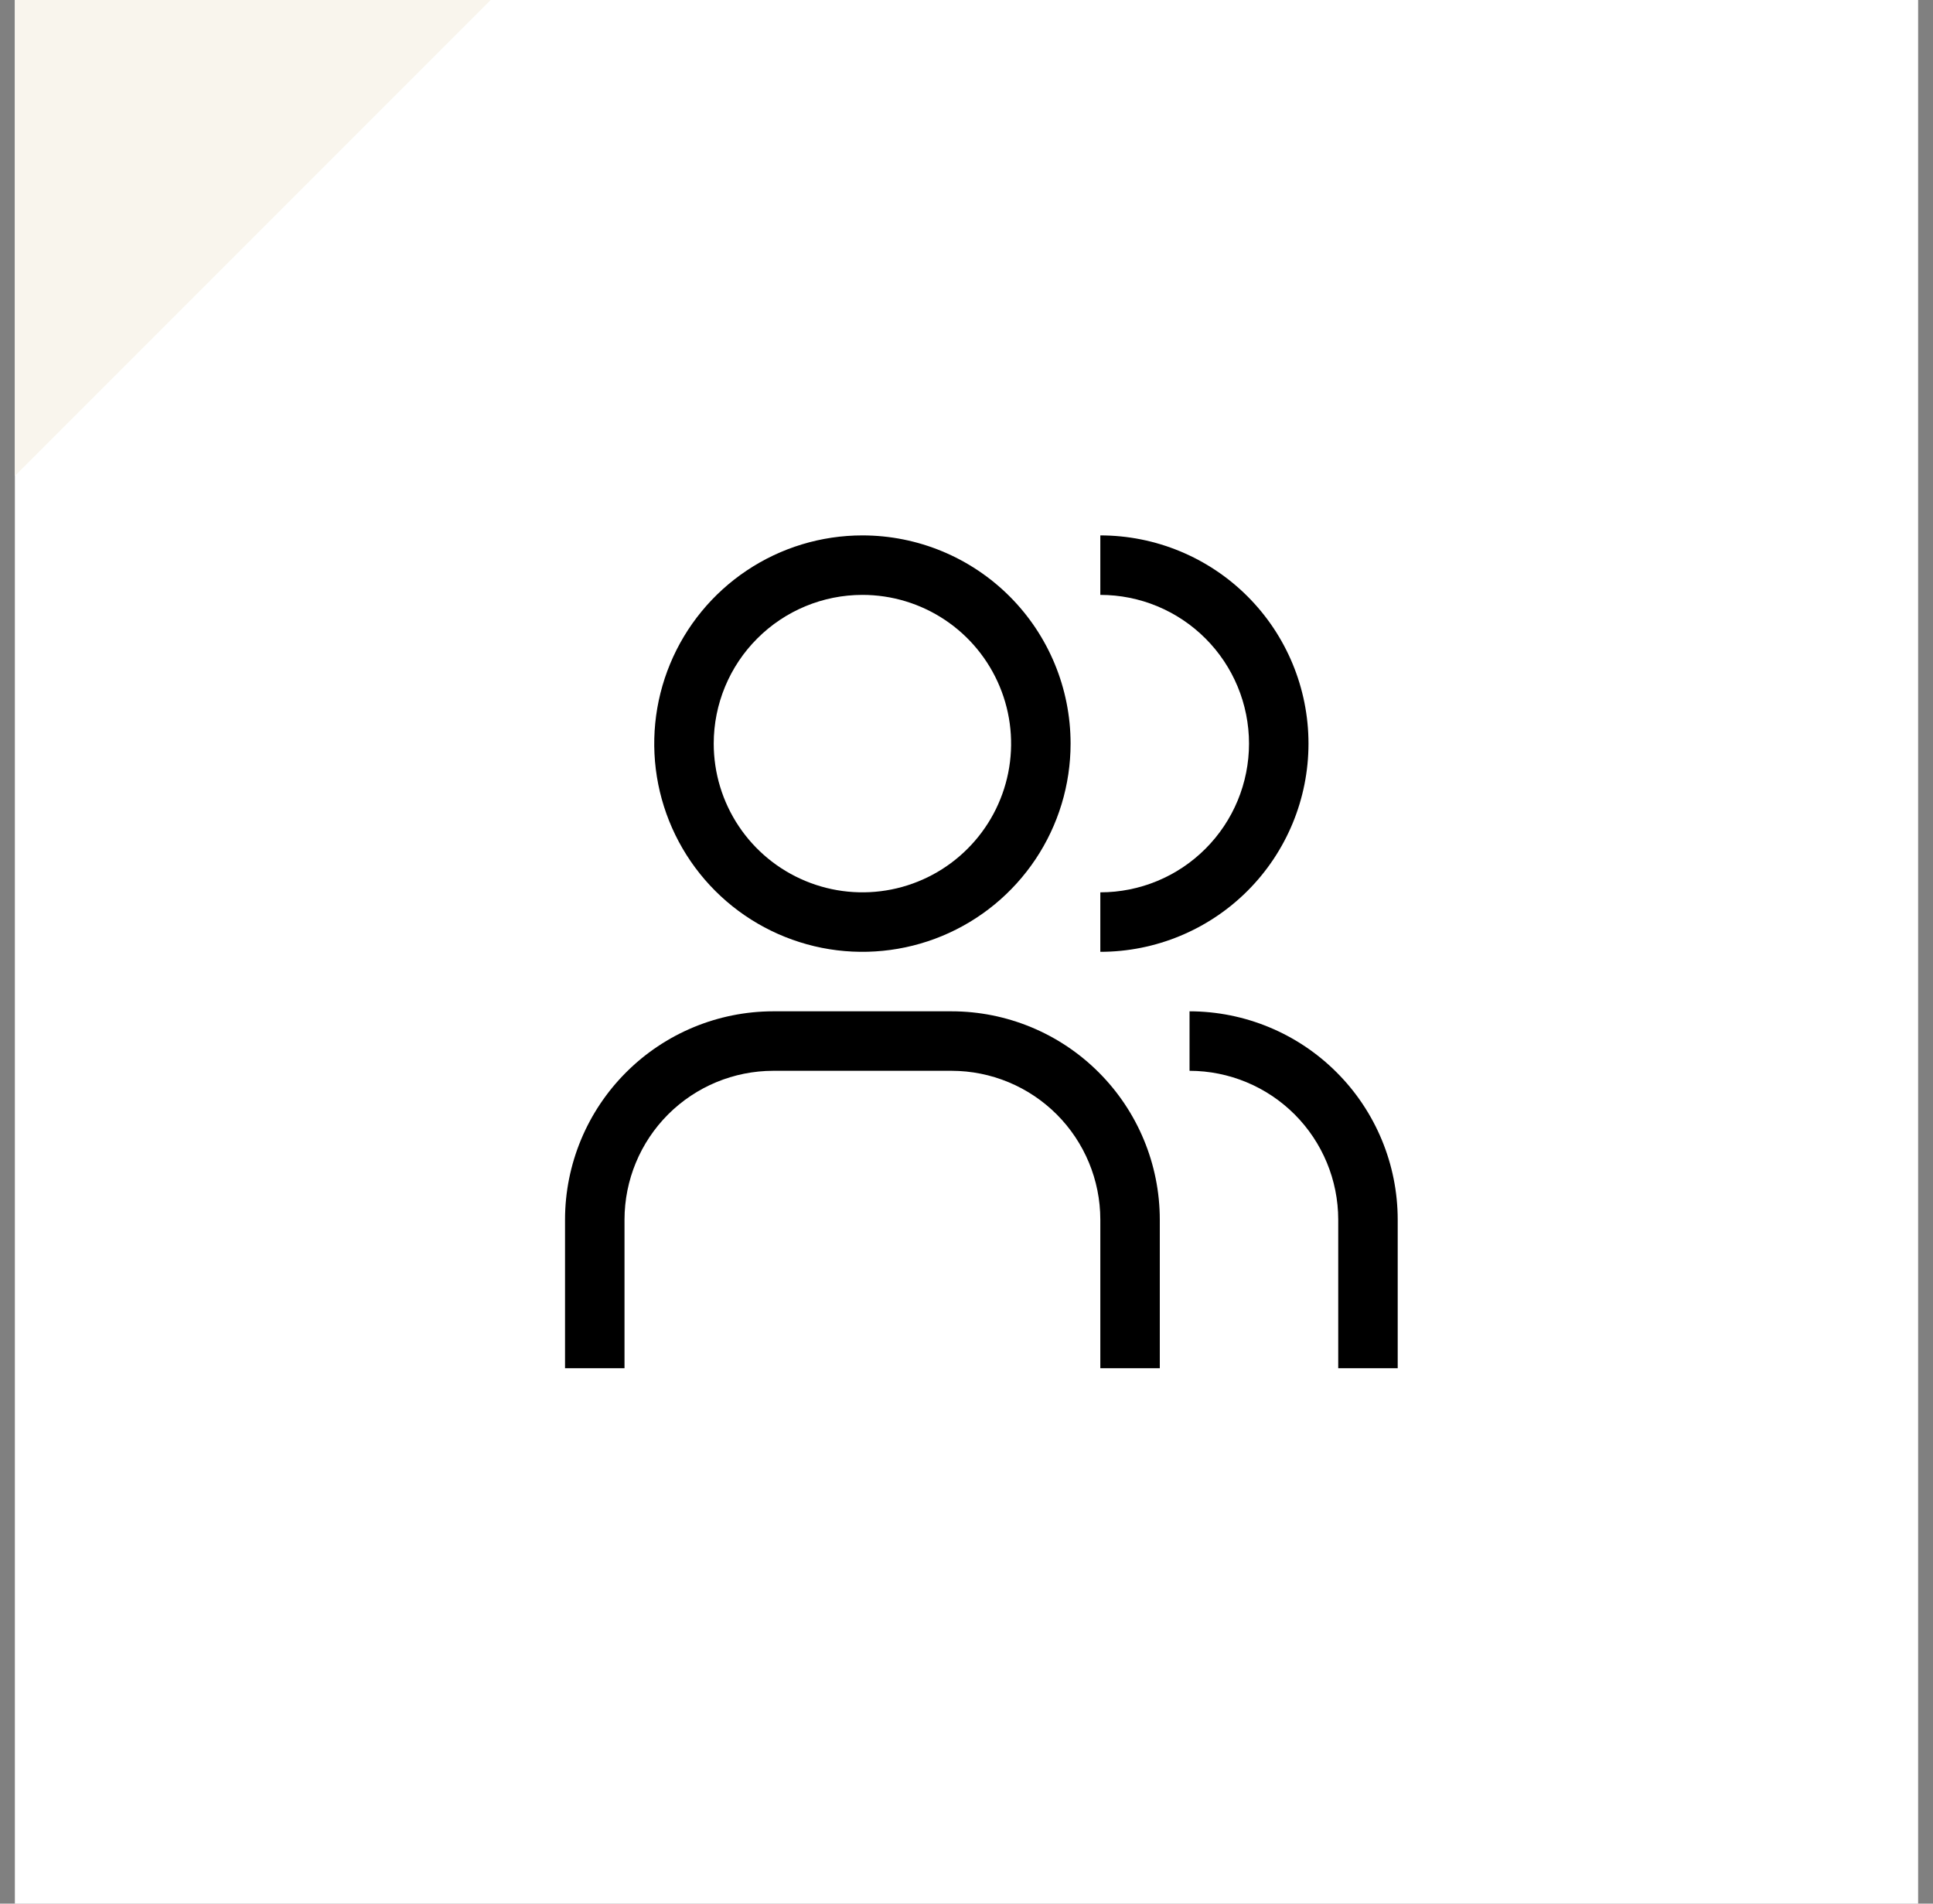
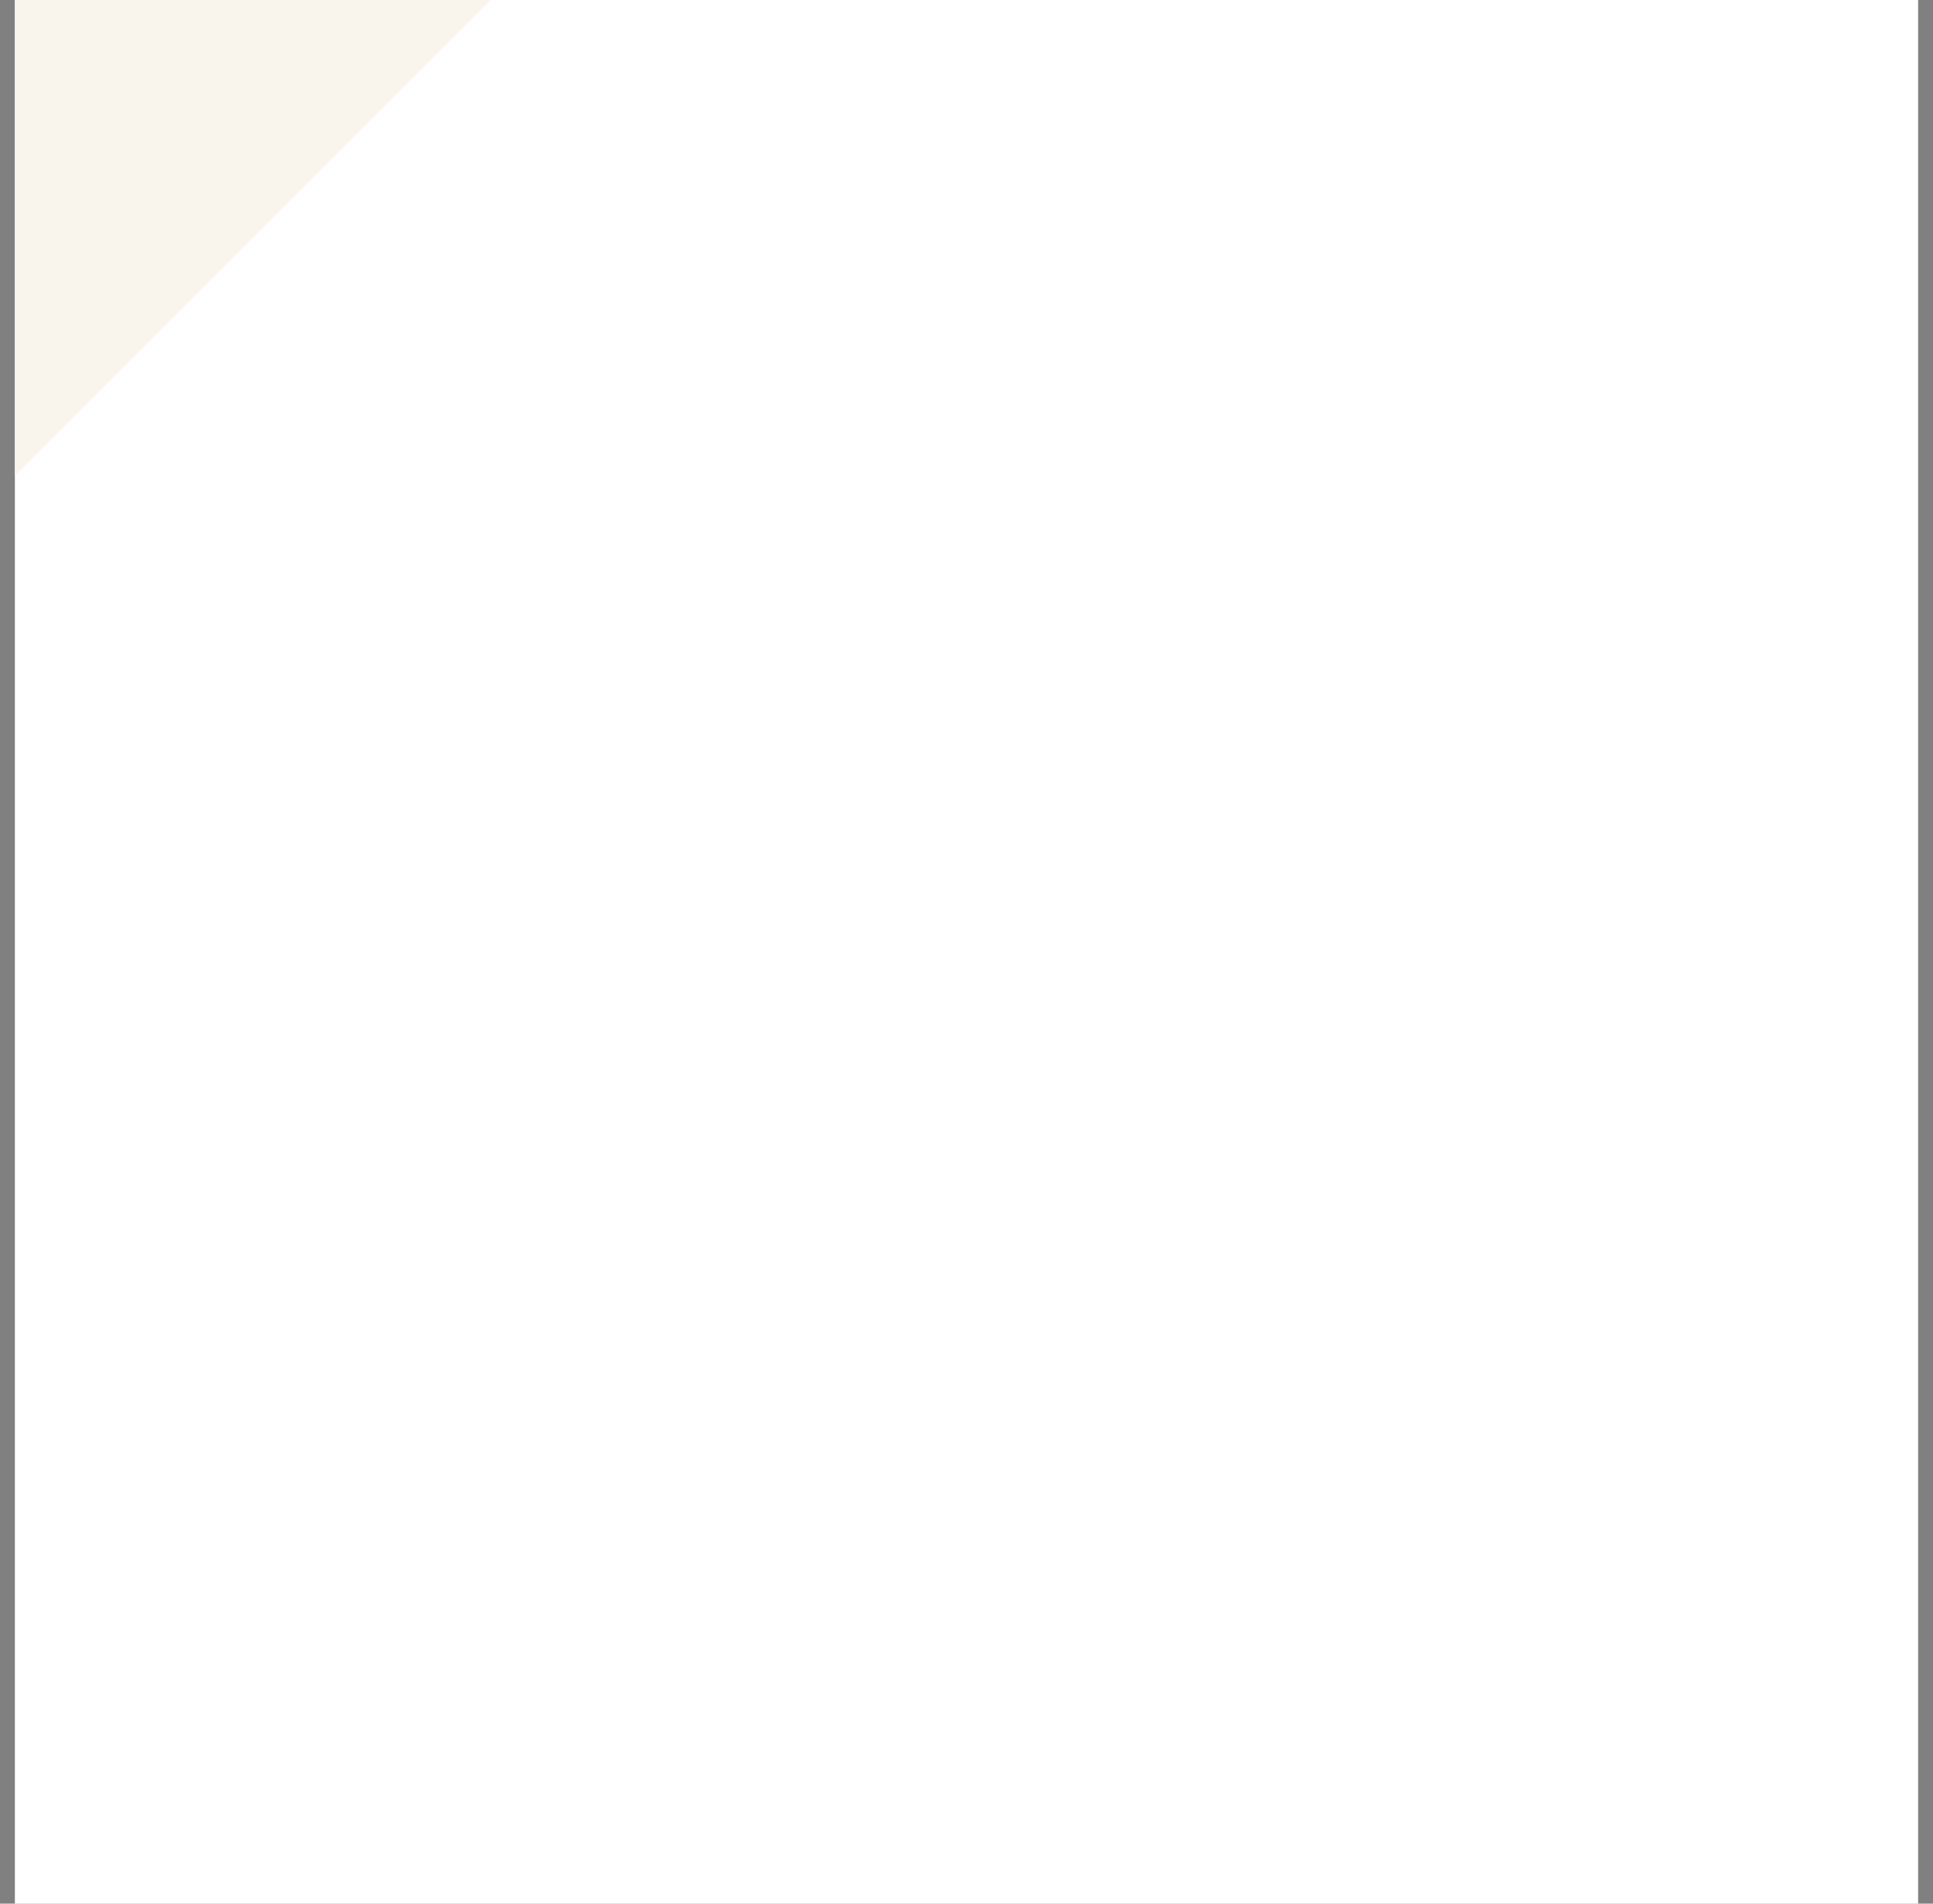
<svg xmlns="http://www.w3.org/2000/svg" width="65" height="64" viewBox="0 0 65 64" fill="none">
  <rect x="0" y="0" width="65" height="64" fill="#808080" stroke="none" />
  <rect x="0.5" y="64" width="64" height="64" transform="rotate(-90 0.5 64)" fill="white" />
  <path d="M0.5 16L0.5 9.53674e-07L16.5 2.54292e-07L8.5 8L0.5 16Z" fill="#F9F5ED" />
  <g clip-path="url(#clip0_2703_25597)">
    <path d="M47 46H45V41C44.998 39.674 44.471 38.404 43.534 37.466C42.596 36.529 41.326 36.002 40 36V34C41.856 34.002 43.635 34.74 44.947 36.053C46.26 37.365 46.998 39.144 47 41V46Z" fill="black" />
    <path d="M39 46H37V41C36.998 39.674 36.471 38.404 35.534 37.466C34.596 36.529 33.326 36.002 32 36H26C24.674 36.002 23.404 36.529 22.466 37.466C21.529 38.404 21.002 39.674 21 41V46H19V41C19.002 39.144 19.74 37.365 21.053 36.053C22.365 34.74 24.144 34.002 26 34H32C33.856 34.002 35.635 34.74 36.947 36.053C38.26 37.365 38.998 39.144 39 41V46Z" fill="black" />
    <path d="M37 18V20C38.326 20 39.598 20.527 40.535 21.465C41.473 22.402 42 23.674 42 25C42 26.326 41.473 27.598 40.535 28.535C39.598 29.473 38.326 30 37 30V32C38.856 32 40.637 31.262 41.95 29.95C43.263 28.637 44 26.857 44 25C44 23.143 43.263 21.363 41.95 20.05C40.637 18.738 38.856 18 37 18Z" fill="black" />
-     <path d="M29 20C29.989 20 30.956 20.293 31.778 20.843C32.6 21.392 33.241 22.173 33.619 23.087C33.998 24 34.097 25.006 33.904 25.976C33.711 26.945 33.235 27.836 32.535 28.535C31.836 29.235 30.945 29.711 29.976 29.904C29.006 30.097 28 29.998 27.087 29.619C26.173 29.241 25.392 28.6 24.843 27.778C24.293 26.956 24 25.989 24 25C24 23.674 24.527 22.402 25.465 21.465C26.402 20.527 27.674 20 29 20ZM29 18C27.616 18 26.262 18.41 25.111 19.18C23.96 19.949 23.063 21.042 22.533 22.321C22.003 23.6 21.864 25.008 22.134 26.366C22.405 27.724 23.071 28.971 24.05 29.95C25.029 30.929 26.276 31.595 27.634 31.866C28.992 32.136 30.4 31.997 31.679 31.467C32.958 30.937 34.051 30.04 34.82 28.889C35.59 27.738 36 26.384 36 25C36 23.143 35.263 21.363 33.95 20.05C32.637 18.738 30.857 18 29 18Z" fill="black" />
+     <path d="M29 20C29.989 20 30.956 20.293 31.778 20.843C32.6 21.392 33.241 22.173 33.619 23.087C33.998 24 34.097 25.006 33.904 25.976C33.711 26.945 33.235 27.836 32.535 28.535C31.836 29.235 30.945 29.711 29.976 29.904C29.006 30.097 28 29.998 27.087 29.619C26.173 29.241 25.392 28.6 24.843 27.778C24.293 26.956 24 25.989 24 25C24 23.674 24.527 22.402 25.465 21.465C26.402 20.527 27.674 20 29 20ZM29 18C27.616 18 26.262 18.41 25.111 19.18C23.96 19.949 23.063 21.042 22.533 22.321C22.003 23.6 21.864 25.008 22.134 26.366C22.405 27.724 23.071 28.971 24.05 29.95C25.029 30.929 26.276 31.595 27.634 31.866C28.992 32.136 30.4 31.997 31.679 31.467C32.958 30.937 34.051 30.04 34.82 28.889C35.59 27.738 36 26.384 36 25C32.637 18.738 30.857 18 29 18Z" fill="black" />
  </g>
  <defs>
    <clipPath id="clip0_2703_25597">
-       <rect width="32" height="32" fill="white" transform="translate(17 16)" />
-     </clipPath>
+       </clipPath>
  </defs>
</svg>